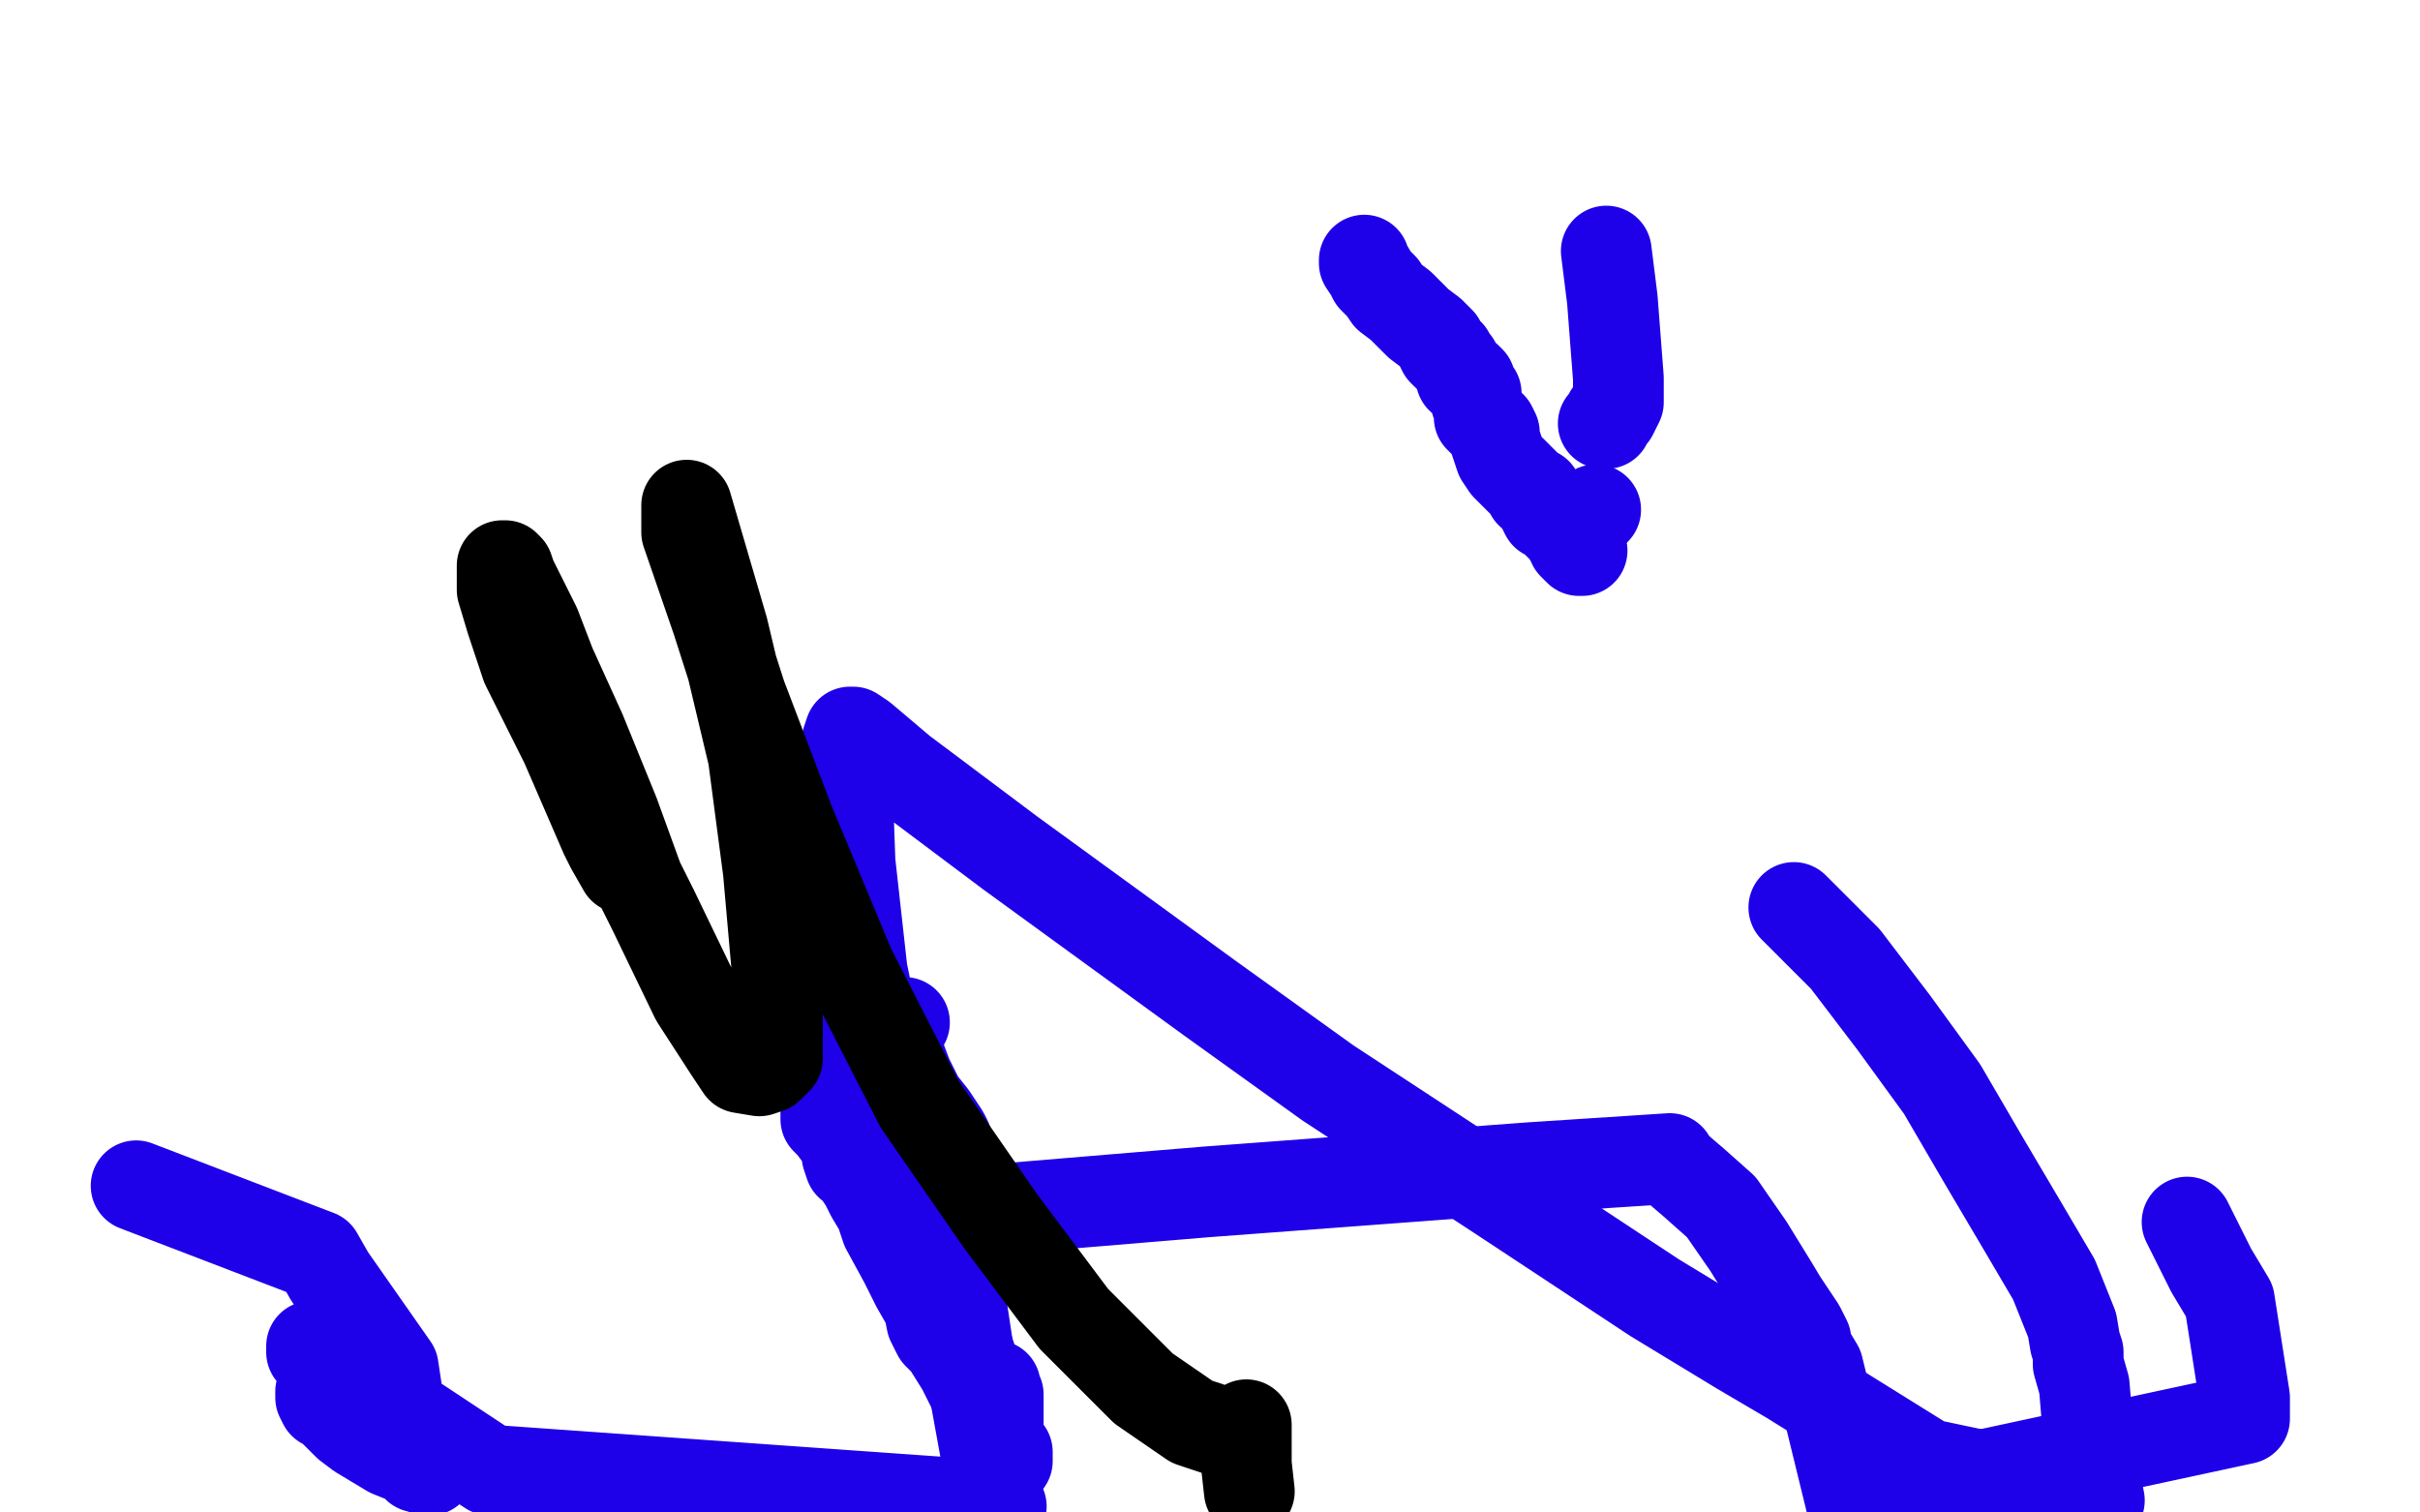
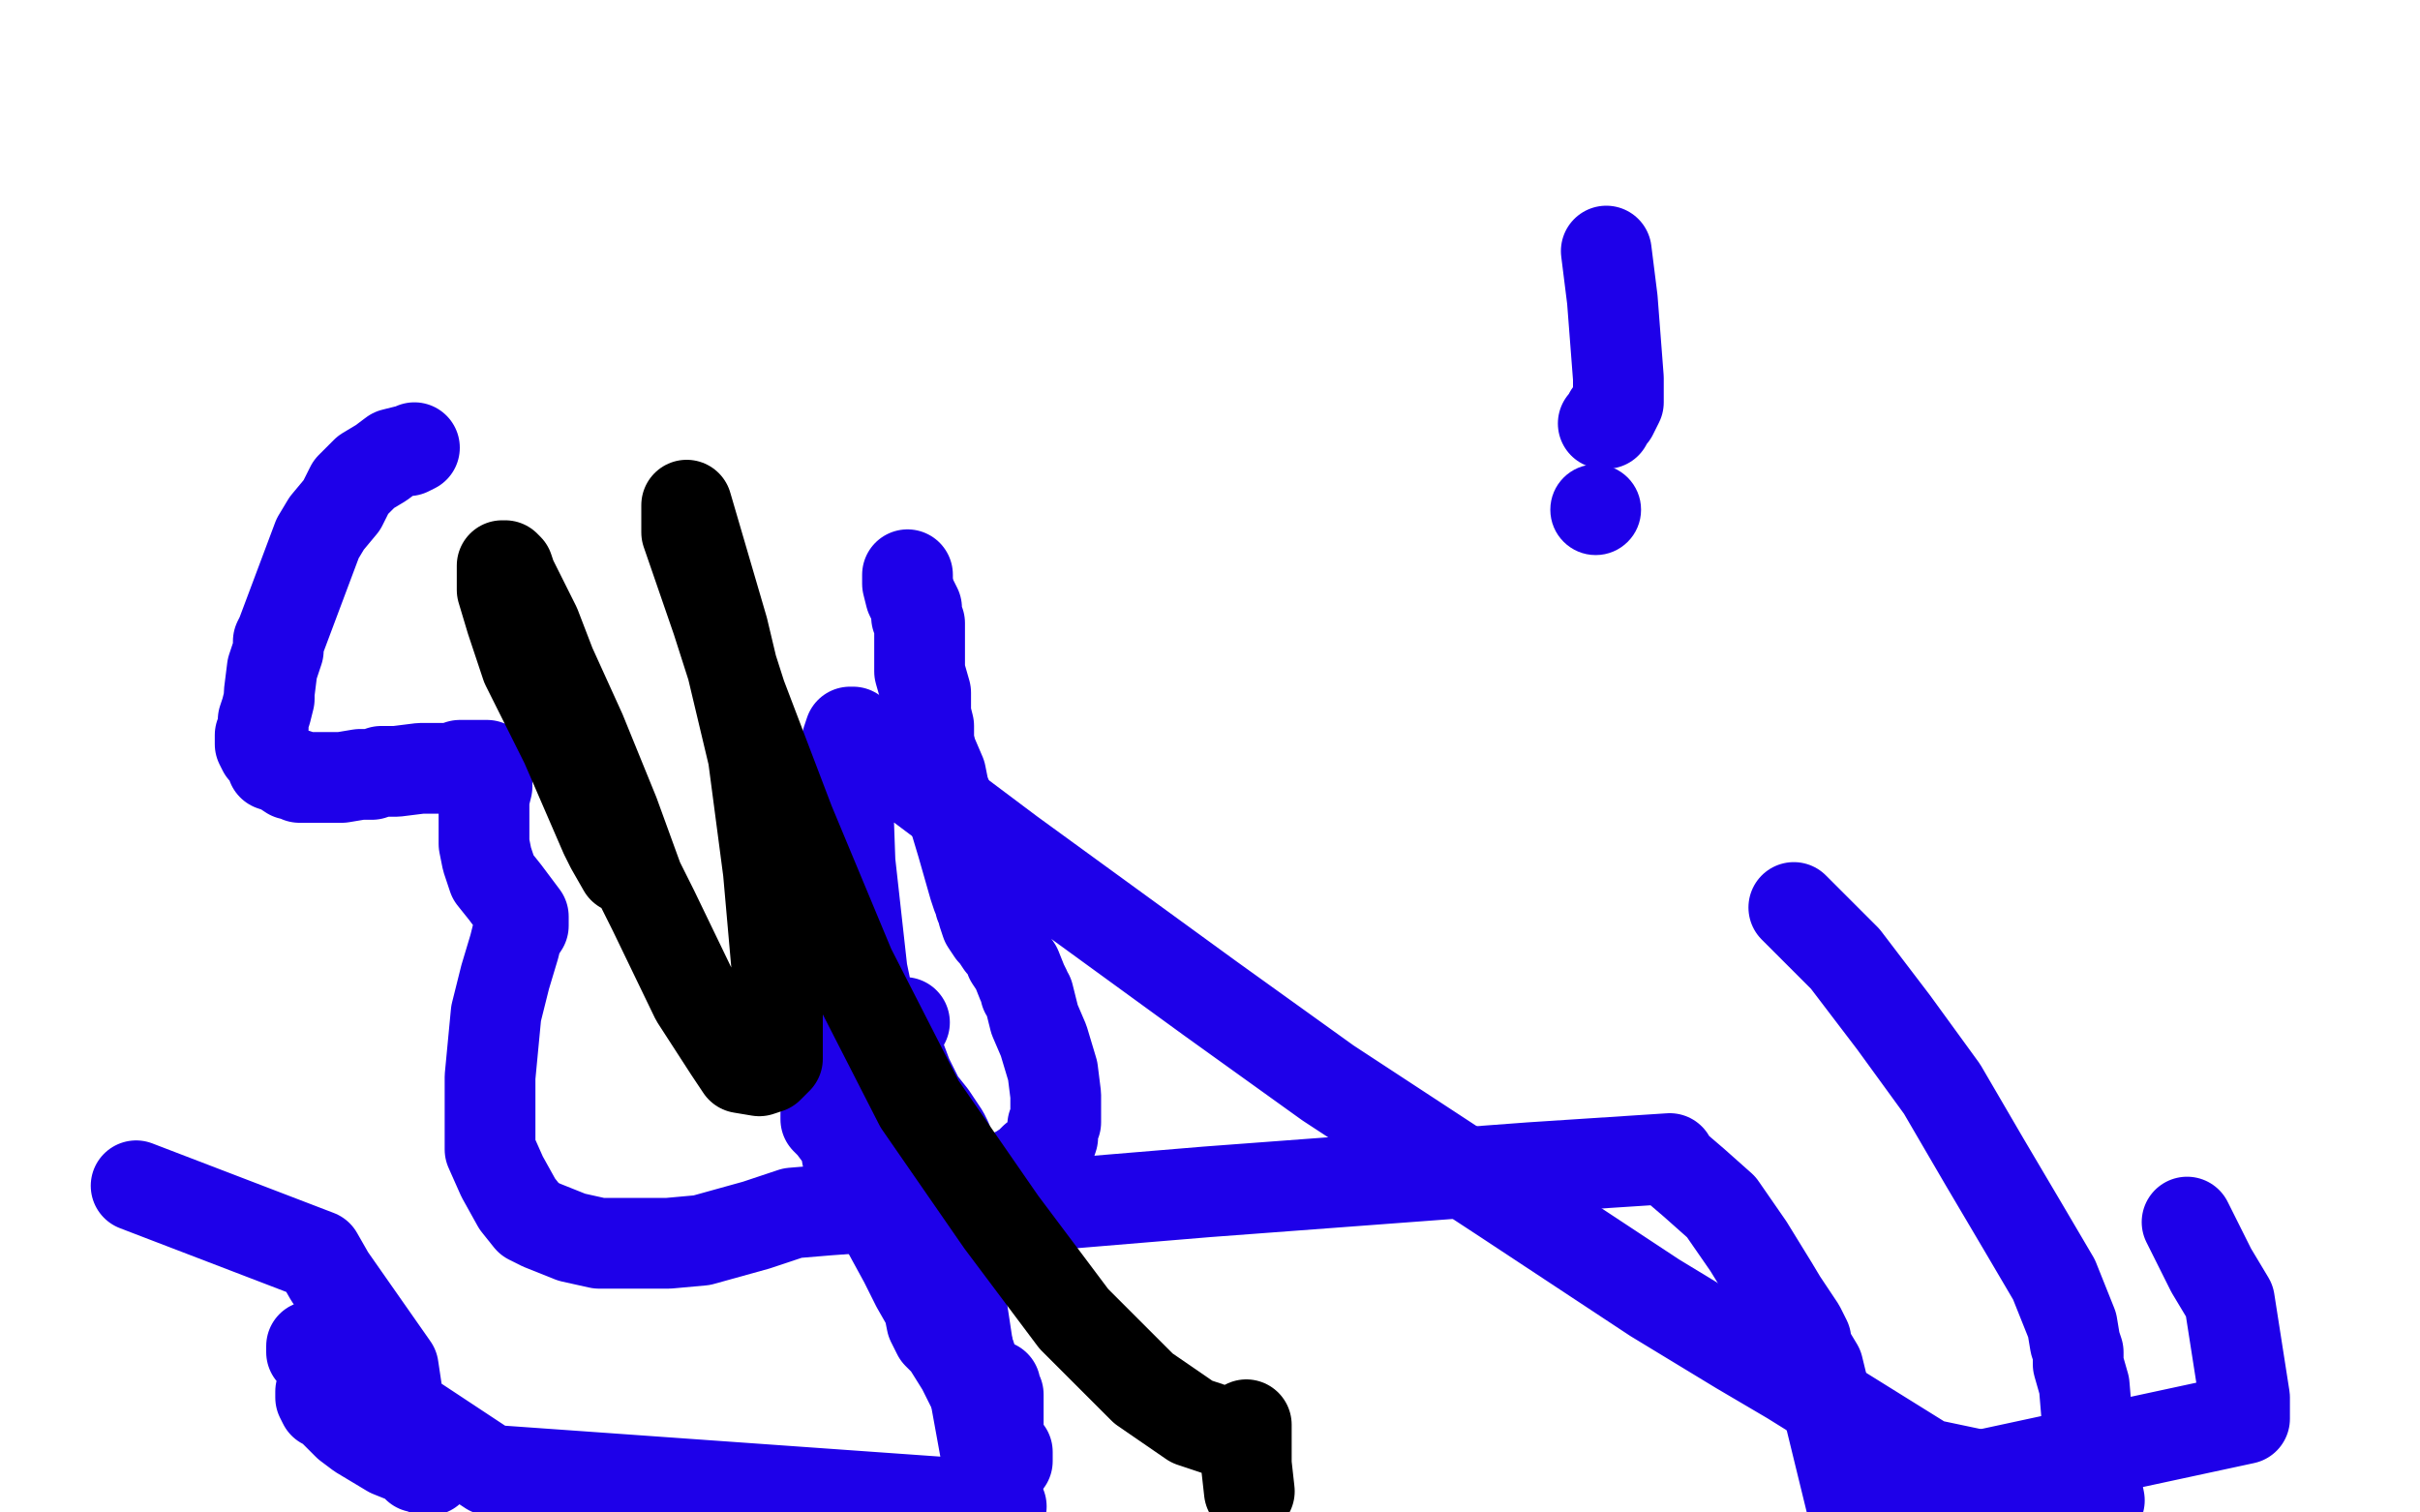
<svg xmlns="http://www.w3.org/2000/svg" width="800" height="500" version="1.1" style="stroke-antialiasing: false">
  <desc>This SVG has been created on https://colorillo.com/</desc>
  <rect x="0" y="0" width="800" height="500" style="fill: rgb(255,255,255); stroke-width:0" />
-   <polyline points="150,149 151,148 151,148 152,147 152,147 154,143 154,143 158,135 158,135 163,128 163,128 171,119 171,119 177,112 177,112 185,105 185,105 195,100 199,98 202,96 206,96 214,95 218,94 221,94 223,94 225,94 227,94 228,94 231,94 232,94 233,94 234,94 237,95 243,98 247,99 249,100 251,100 254,102 257,104 261,106 264,109 271,116 277,121 286,130 293,137 298,145 303,151 306,154 307,157 310,160 313,167 316,171 318,175 319,180 320,184 321,190 322,196 322,200 324,206 326,214 327,217 328,222 330,226 330,227 331,229 332,231" style="fill: none; stroke: #1e00e9; stroke-width: 30; stroke-linejoin: round; stroke-linecap: round; stroke-antialiasing: false; stroke-antialias: 0; opacity: 1.0" />
  <polyline points="137,148 135,149 135,149 134,149 134,149 130,150 130,150 126,153 126,153 121,156 121,156 116,161 116,161 113,167 113,167 108,173 108,173 105,178 102,186 99,194 96,202 93,210 92,212 92,215 90,221 89,229 89,231 88,235 87,238 87,241 86,243 86,245 86,246 87,248 89,250 90,253 93,254 96,256 98,256 99,257 101,257 103,257 104,257 108,257 113,257 119,256 123,256 126,255 131,255 139,254 145,254 149,254 152,253 154,253 156,253 158,253 160,253 161,253 161,254 161,256 161,257 161,260 160,264 160,268 160,272 160,274 160,279 161,284 163,290 167,295 170,299 173,303 173,306 171,309 170,313 167,323 164,335 162,356 162,367 162,380 166,389 171,398 175,403 179,405 189,409 198,411 209,411 221,411 232,410 250,405 262,401 274,400 288,399 303,397 310,395 319,394 326,393 331,391 333,389 337,387 340,385 342,383 344,383 345,381 347,379 348,376 348,372 349,371 349,369 349,365 349,362 348,354 345,344 342,337 341,333 340,329 339,328 339,327 338,325 336,320 334,317 333,314 331,312 329,309 328,308 326,305 325,302 325,300 324,299 324,298 324,297 323,296 322,293 320,286 318,279 315,269 312,261 311,256 308,249 307,245 307,240 306,236 306,229 304,222 304,214 304,209 304,206 303,204 303,201 301,197 300,193 300,190" style="fill: none; stroke: #1e00e9; stroke-width: 30; stroke-linejoin: round; stroke-linecap: round; stroke-antialiasing: false; stroke-antialias: 0; opacity: 1.0" />
-   <polyline points="106,246 106,248 106,248 106,254 106,254 106,261 106,261 107,268 107,268 110,275 110,275 111,278 111,278 112,281 112,281 113,284 113,284 115,288 118,293 122,298 124,301 126,304 129,306 130,308 131,309 132,310 133,310 134,311 135,311 136,310 137,307 139,301 140,293 141,288 143,284 143,278 143,275 144,273 144,271 145,269 145,267 145,266 145,265 145,264 144,262 143,260 142,259 140,259 138,260 135,266 132,275 129,279 126,283 125,287 125,288 124,290 124,287 124,285 125,277 127,261 128,235 132,205 134,185 135,164 135,159 135,147 135,142 135,139 135,138 132,138 128,140 124,146 120,158 116,174 115,184 113,190 112,201 108,209 107,213 107,216 107,217 107,216 107,213 107,203 107,184 107,169 107,159 107,155 106,157 105,159 101,173 95,190 90,202 87,208 84,213 79,222 76,231 72,241 68,251 66,260 65,268 65,270 65,271 68,268 70,264 73,248 73,237 74,224 76,216 77,210 78,208 80,206 81,208 83,213 86,225 88,241 90,252 93,262 94,267 95,270 96,272 96,275 96,276 96,275 96,270 94,263 92,255 89,245 84,236 80,230 78,228 76,229 75,234 75,244 75,250 77,256 79,259 81,259 82,259 86,259 88,257 91,255 95,252 97,250 98,248 101,244 104,236 106,225 109,187 107,150 111,149 113,149 119,149 128,149 138,149 149,150 163,152 170,155 176,157 181,159 189,163 195,169 198,178 198,188 196,198 196,197 193,185 191,177 187,158 178,122 174,101 172,83 170,72 170,67 169,64 169,63 168,62 167,65 167,67 167,90 171,132 175,175 180,226 183,254 185,269 187,280 187,286 187,287 187,288 188,288 188,290 190,291 191,288 191,283 188,274 183,258 174,242 165,227 158,216 153,208 152,202 150,198 149,191 149,187 150,183 151,180 154,177 157,174 158,172 160,168 163,164 164,160 166,158 167,156 167,155 167,153 168,151 169,147 169,144 169,141 169,139 168,136 166,133 164,129 161,127 160,125 158,124 157,123 156,122 155,122 153,123 152,125 152,128 150,152 148,177 146,194 146,222 146,240 149,270 153,288 159,330 172,377 180,403 188,427 190,434 192,439 194,446 195,450 195,452 197,454 197,455 197,456 198,457 199,457 199,454 200,435 200,418 196,393 192,369 184,344 170,308 162,287 151,266 146,247 143,239 142,233 139,222 138,213 139,205 142,196 146,188 149,183 150,180 151,180 153,178 153,177 154,179 156,183 159,191 160,201 161,210 161,216 161,219 161,221 161,224 161,233 160,240 158,261 158,288 158,313 158,329 156,337 156,341 156,338 156,337 156,328 154,317 152,308 152,299 152,295 154,294 163,303 179,325 199,352 211,372 222,384 227,393 230,397 231,400 232,400 233,401 234,403 235,404 233,405 231,405 227,406 223,407 218,408 214,408 209,409 205,410 201,411 199,412 196,409 192,401 190,395 189,385 189,377 189,375 189,374 189,372 189,370 190,369 190,368 190,367 191,367 193,368 193,369 196,371 198,372 199,373 196,370 194,368 189,363 185,358 178,352 176,351 173,349 167,346 164,345 162,345 160,345 159,349 159,355 159,361 160,366 162,370 163,373 164,376 164,378 165,378 165,379 165,380 166,380 166,378 164,373 163,370 161,367 160,365 158,363 158,362 157,362 157,363 156,366 158,376 162,396 171,419 180,439 186,453 190,461 194,467 195,469 195,468 194,465 192,461 186,451 175,435 165,421 159,411 154,404 153,401 152,399 153,399 155,399 158,401 163,402 166,403 169,403 172,402 175,401 181,396 189,388 196,382 201,378 208,375 210,375 212,375 217,377 238,422 258,481 275,477 274,472 272,468 271,467 269,464 267,457 267,454 266,450 266,446 265,434 263,417 263,396 260,362 258,340 256,300 255,278 251,255 249,241 246,233 245,227 243,223 242,221 241,219 241,218 240,218 238,218 236,219 233,219 232,220 231,221 231,222 230,225 229,230 228,238 224,251 221,258 218,267 215,273 212,275 209,277 205,277 201,275 199,271 198,268 198,265 198,262 199,260 200,259 201,260 201,262 205,279 209,303 210,307 210,312 212,342 212,353 208,360 205,360 200,359 193,355 189,351 184,348 182,347 181,346 179,345 178,346 178,347 178,349 178,351 178,353 178,352 179,351 181,349 183,346 187,343 191,341 195,339 199,338 201,337 203,336 204,336 204,335 206,332 207,329 207,328 207,325 207,323 207,320 206,318 205,316 203,315 201,314 199,313 197,312 195,312 193,310 192,309 192,307 191,305 191,304 191,303 190,303 189,303 188,303 187,303 186,303 185,303 184,303 184,304 185,304 187,306 191,310 205,325 232,357 247,374 258,388 261,392 263,394 265,398 265,400 262,400 257,400 253,400 248,398 244,398 241,397 238,397 235,397 233,399 232,400 230,401 228,403 226,404 225,405 224,405 223,405 222,405 221,405 221,406 220,406 220,408 220,411 220,414 220,419 221,424 223,432 225,437 225,440 226,442 226,444 227,445 227,446 228,446 228,444 229,443 229,442 230,440 230,439 231,436 234,431 238,428 245,422 258,414 278,408 299,400 319,396 340,392 357,390 371,390 378,389 386,389 391,389 394,389 396,389 398,389 399,389 399,390 399,391 399,393 399,395 399,396 395,400 391,402 385,403 374,403 362,399 348,391 333,382 317,376 300,368 291,365 281,362 272,362 269,361 264,361 260,362 259,362 256,362 256,361 258,359 264,355 274,348 296,337 311,329 328,320 345,315 360,311 378,313 388,314 398,320 401,328 401,331 398,338 389,347 377,355 370,360 364,364 353,369 344,374 335,376 329,376 320,376 315,374 312,372 308,370 307,368 305,367 303,367 301,367 298,366 295,365 292,364 290,364 290,365 289,367 288,375 288,381 288,388 288,392 288,395 288,396 288,397 288,399 288,400 288,401 287,402 287,403 287,404 287,402 286,400 286,396 287,392 289,386 300,375 330,353 349,341 373,330 389,324 404,321 409,319 412,319 413,318 415,318 417,318 418,318 418,317 419,317 419,316 420,315 421,315 422,315 425,316 425,317 427,318 429,322 430,325 431,328" style="fill: none; stroke: #ffffff; stroke-width: 30; stroke-linejoin: round; stroke-linecap: round; stroke-antialiasing: false; stroke-antialias: 0; opacity: 1.0" />
-   <polyline points="283,234 283,235 283,235 283,236 283,236 283,237 283,237 283,238 283,238 284,238 286,235 287,235 289,234 291,232 293,231 294,229 295,228 295,227 296,226 296,225 296,224 296,223 297,223 299,223 303,223 311,224 327,224 350,224 380,224 418,224 461,222 513,220 573,216 588,214 624,210 680,204 727,199 763,196 783,193 791,193 792,192 791,192 791,191 788,190 786,190 781,188 769,181 744,164 729,154 717,142 711,137 710,135 712,135 715,137 717,139 727,144 751,158 777,170 795,177" style="fill: none; stroke: #ffffff; stroke-width: 30; stroke-linejoin: round; stroke-linecap: round; stroke-antialiasing: false; stroke-antialias: 0; opacity: 1.0" />
-   <polyline points="366,210 365,210 365,210 364,210 364,210 362,210 362,210 357,209 357,209 349,208 349,208 342,206 342,206 337,205 337,205 332,205 332,205 328,204 328,204 325,204 322,203 318,202 314,202 311,202 309,202 305,201 303,200 299,199 295,198 294,198 291,198 289,197 288,197 289,197 290,197 293,197 297,197 300,196 304,195 306,194 310,194 313,192 318,190 320,187 322,184 325,182 326,180 326,178 328,176 328,174 327,172 326,171 323,170 321,169 317,168 314,167 310,167 307,167 304,166 302,166 299,166 300,166 302,166 304,166 306,167 310,168 314,168 319,169 322,169 324,170 326,170 326,169 323,167 322,166 320,166 313,162 307,161 299,158 298,158 296,157 292,156 290,156 287,154 288,153 289,153 291,153 295,153 299,152 301,152 303,152 304,152 303,152 300,154 298,155 294,156 291,157 288,159 286,161 284,163 282,166 282,168 282,170 284,171 287,173 294,175 307,178 316,180 329,182 340,184 349,184 355,185 358,185 360,183 360,180 359,179 358,178 353,174 339,168 329,165 309,160 295,156 286,154 262,149 241,145 223,141 211,140 202,138 198,137 195,137 194,136 193,136 194,136 195,136 197,137 203,138 210,140 216,141 222,142 229,143 231,143 234,144 236,144 238,144 239,144 241,145 243,145 245,145 247,145 251,146 254,147 256,147 263,147 269,149 274,150 279,151 286,152 291,153 300,156 303,157 307,158 310,159 312,160 314,160 315,161 314,161 313,161 310,161 308,160 303,159 300,158 299,158 296,156 294,155 292,154 290,154 289,153 288,152 285,151 286,151 287,151 290,151 294,152 300,153 310,154 317,155 325,156 328,156 331,156 334,156 336,156 336,155 335,155 332,154 330,153 327,152 325,152 323,151 321,151 316,150 311,148 306,147 302,144 297,143 293,141 290,140 289,139 287,139 285,139 283,137 282,137 281,137 280,137 279,137 277,136 274,135 271,134 265,133 256,132 250,132 247,132 244,132 238,132 231,132 223,133 218,135 216,138 215,142 215,145 217,150 222,157 234,164 255,175 269,182 286,187 300,191 311,193 320,195 327,196 332,196 334,196 336,197 337,197 338,195 338,193 338,190 337,186 336,183 335,182 334,180 333,178 332,175 332,172 332,170 334,168 335,168 340,166 342,164 346,163 350,162 355,162 358,162 360,162 362,162 361,162 359,162 356,162 352,161 345,160 334,159 314,156 314,157 314,161 318,168 326,174 339,177 351,178 359,178 366,178 370,178 372,178 373,176 374,175 374,170 374,168 372,163 370,158 366,154 363,149 356,143 351,139 345,136 339,132 335,130 331,129 328,127 323,126 319,123 314,122 310,120 305,118 300,116 296,114 293,114 290,113 284,110 282,109 279,108 277,108 272,106 269,105 264,103 261,102 257,101 255,100 250,100 248,100 245,100 241,100 238,100 237,101 233,101 232,101 231,101 230,101 229,101 228,102 227,102 226,102 223,102 219,102 217,102 212,102 209,102 207,101 204,100 201,99 198,98 195,98 194,97 193,97 193,96 194,94 196,93 196,92 199,90 202,88 204,86 205,86 209,84 213,82 215,81 218,79 220,78 221,78 222,78 223,78 224,80 228,82 229,82 231,85 233,86 235,88 238,90 240,91 241,92 242,93 243,94 244,94 244,95 245,96 246,97 248,98 250,99 253,100 257,102 259,102 261,103 262,103 264,103 264,104 263,104 262,105 260,106 258,106 257,107 255,107 253,108 252,108 251,108 250,108 249,108 248,108 246,109 244,109 242,109 241,110 240,110 239,110 238,110 236,110 235,110 232,110 229,110 226,110 223,110 220,110 215,110 213,110 209,109 206,109 204,109 200,109 197,108 194,108 192,108 191,107 189,107 187,107 185,106 182,106 179,106 177,106 174,106 172,106 170,106 169,106 168,106 168,107 169,108 171,111 174,114 180,120 191,130 206,142 224,156 246,173 267,191 291,210 306,222 312,228 330,243 348,259 361,272 373,282 383,291 389,296 393,300 395,301 395,302 394,302 390,301 386,301 380,302 372,304 363,306 352,307 344,309 339,310 327,311 313,314 305,315 294,317 285,320 281,321 279,321 277,322 274,322 273,323 272,323 272,322 273,321 276,319 279,316 285,313 291,309 300,305 311,300 320,296 330,291 339,288 347,284 356,281 363,278 367,276 370,274 370,272 370,271 370,270 369,269 367,268 366,268 362,268 361,268 359,268 355,268 351,268 348,268 344,267 339,267 336,267 332,267 327,267 322,266 316,265 306,264 300,263 294,262 291,262 289,262 287,262 285,262 282,262 281,262 278,262 277,262 276,262 275,262 274,262 275,262 276,262 277,263 281,264 282,265 286,267 291,270 294,271 298,272 302,273 304,274 307,275 309,275 310,275 308,274 306,272 305,271 303,270 303,269 303,268 303,267 304,267 304,266 303,265 300,263 299,263 297,263 295,263 294,263 293,262 294,262 297,262 299,262 301,262 304,262 305,262 307,262 310,262 311,262 312,262 313,262 314,262 315,262 316,262 318,262 319,262 320,263 322,263 323,263 324,263 325,263 328,263 329,263 328,263 327,263 324,263 321,263 315,263 310,262 311,263 317,264 318,264 318,263 318,262 317,260 315,257 311,254 308,250 305,246 302,243 301,242 299,240 298,238 297,238 297,237 296,237 295,237 294,236 293,236 292,236 291,235 290,235 290,234" style="fill: none; stroke: #ffffff; stroke-width: 30; stroke-linejoin: round; stroke-linecap: round; stroke-antialiasing: false; stroke-antialias: 0; opacity: 1.0" />
  <polyline points="299,338 298,338 298,338 297,338 297,338 297,339 297,340 297,342 297,343 297,344 297,346 297,348 300,356 304,364 308,369 310,372 312,375 313,377 313,378 313,379 312,379 310,378 307,375 302,369 298,365 289,353 282,344 275,337 267,329 261,324 258,322 258,323 258,325 260,327 261,329 263,332 266,338 268,341 270,345 273,350 275,355 277,358 280,361 280,363 281,364 282,366 282,367 282,368 282,369 281,369 279,369 278,369 276,369 273,368 273,369 273,370 275,372 278,376 281,382 284,386 287,388 289,390 291,393 294,395 296,396 296,397 295,397 294,396 291,395 287,390 281,385 280,382 281,384 282,385 283,386 284,388 286,391 288,395 291,400 293,406 299,417 303,425 307,432 308,437 310,441 313,444 318,452 321,458 324,462 326,465 327,467 329,469 329,471 329,472 329,473 329,472 329,471 329,470 329,469 328,467 327,465 324,461 323,460 323,461 324,465 324,467 325,470 325,472 326,474 327,476 327,477 328,477 329,477 329,476 329,474 329,471 329,469 329,465 328,462 327,460 327,458 328,458 329,458 329,460 330,461 330,464 330,468 330,472 330,475 330,478 331,481 332,482 332,483 333,483 333,482 333,481 333,480 332,479 330,477 329,472 319,443 307,404 294,364 285,321 281,285 280,257 280,245 281,242 282,242 285,244 298,255 334,282 400,330 439,358 497,396 547,429 575,446 592,456 637,484 694,496 693,491 691,486 691,482 689,458 687,451 687,447 686,444 685,438 683,433 679,423 669,406 656,384 642,360 626,338 610,317 593,300" style="fill: none; stroke: #1e00e9; stroke-width: 30; stroke-linejoin: round; stroke-linecap: round; stroke-antialiasing: false; stroke-antialias: 0; opacity: 1.0" />
-   <polyline points="451,86 451,87 451,87 453,90 453,90 454,92 454,92 457,95 457,95 459,98 459,98 463,101 463,101 465,103 465,103 467,105 467,105 469,107 473,110 476,113 476,114 477,116 478,117 479,117 479,118 480,119 481,120 482,122 483,123 483,124 483,125 484,125 485,125 486,126 486,127 486,128 487,129 488,130 488,133 489,135 489,136 489,137 489,138 490,139 491,140 492,140 492,141 493,141 494,143 494,145 495,148 496,151 498,154 502,158 503,159 505,161 506,163 507,163 508,163 508,164 508,165 509,165 510,168 511,170 513,171 514,172 515,173 516,174 517,175 519,177 519,178 520,179 520,180 521,181 522,182 523,182" style="fill: none; stroke: #1e00e9; stroke-width: 30; stroke-linejoin: round; stroke-linecap: round; stroke-antialiasing: false; stroke-antialias: 0; opacity: 1.0" />
  <polyline points="531,83 533,99 533,99 535,125 535,125 535,127 535,127 535,129 535,129 535,130 535,130 535,133 535,133 534,135 534,135 533,137 533,137 532,137 532,137 532,138 531,140 530,140" style="fill: none; stroke: #1e00e9; stroke-width: 30; stroke-linejoin: round; stroke-linecap: round; stroke-antialiasing: false; stroke-antialias: 0; opacity: 1.0" />
  <circle cx="527.5" cy="168.5" r="15" style="fill: #1e00e9; stroke-antialiasing: false; stroke-antialias: 0; opacity: 1.0" />
  <polyline points="723,404 731,420 731,420 737,430 737,430 742,462 742,462 742,469 742,469 612,497 601,452 598,447 597,446 597,444 597,443 596,441 595,439 593,436 589,430 586,425 578,412 569,399 560,391 553,385 552,383 506,386 399,394 315,401 317,426 322,459 328,492 331,498 162,486 103,447 103,445 104,445 106,445 107,445 108,447 108,449 107,451 107,453 107,454 107,457 107,458 106,460 106,462 107,464 110,465 111,467 112,468 115,471 119,474 124,477 129,480 134,482 136,483 139,485 141,486 142,486 142,485 141,485 140,485 138,485 138,484 137,482 135,480 133,472 130,452 109,422 105,415 45,392" style="fill: none; stroke: #1e00e9; stroke-width: 30; stroke-linejoin: round; stroke-linecap: round; stroke-antialiasing: false; stroke-antialias: 0; opacity: 1.0" />
  <polyline points="206,287 202,280 202,280 200,276 200,276 187,246 187,246 174,220 174,220 169,205 169,205 166,195 166,195 166,190 166,190 166,187 166,187 167,187 168,188 169,191 171,195 173,199 177,207 182,220 192,242 203,269 211,291 216,301 230,330 241,347 245,353 251,354 254,353 257,350 257,343 257,340 257,337 257,322 254,288 249,250 239,208 227,167 227,169 227,172 227,176 237,205 245,230 261,272 281,320 304,365 331,404 355,436 378,459 394,470 406,474 409,475 412,474 412,471 412,472 412,474 412,477 412,484 413,493" style="fill: none; stroke: #000000; stroke-width: 30; stroke-linejoin: round; stroke-linecap: round; stroke-antialiasing: false; stroke-antialias: 0; opacity: 1.0" />
</svg>